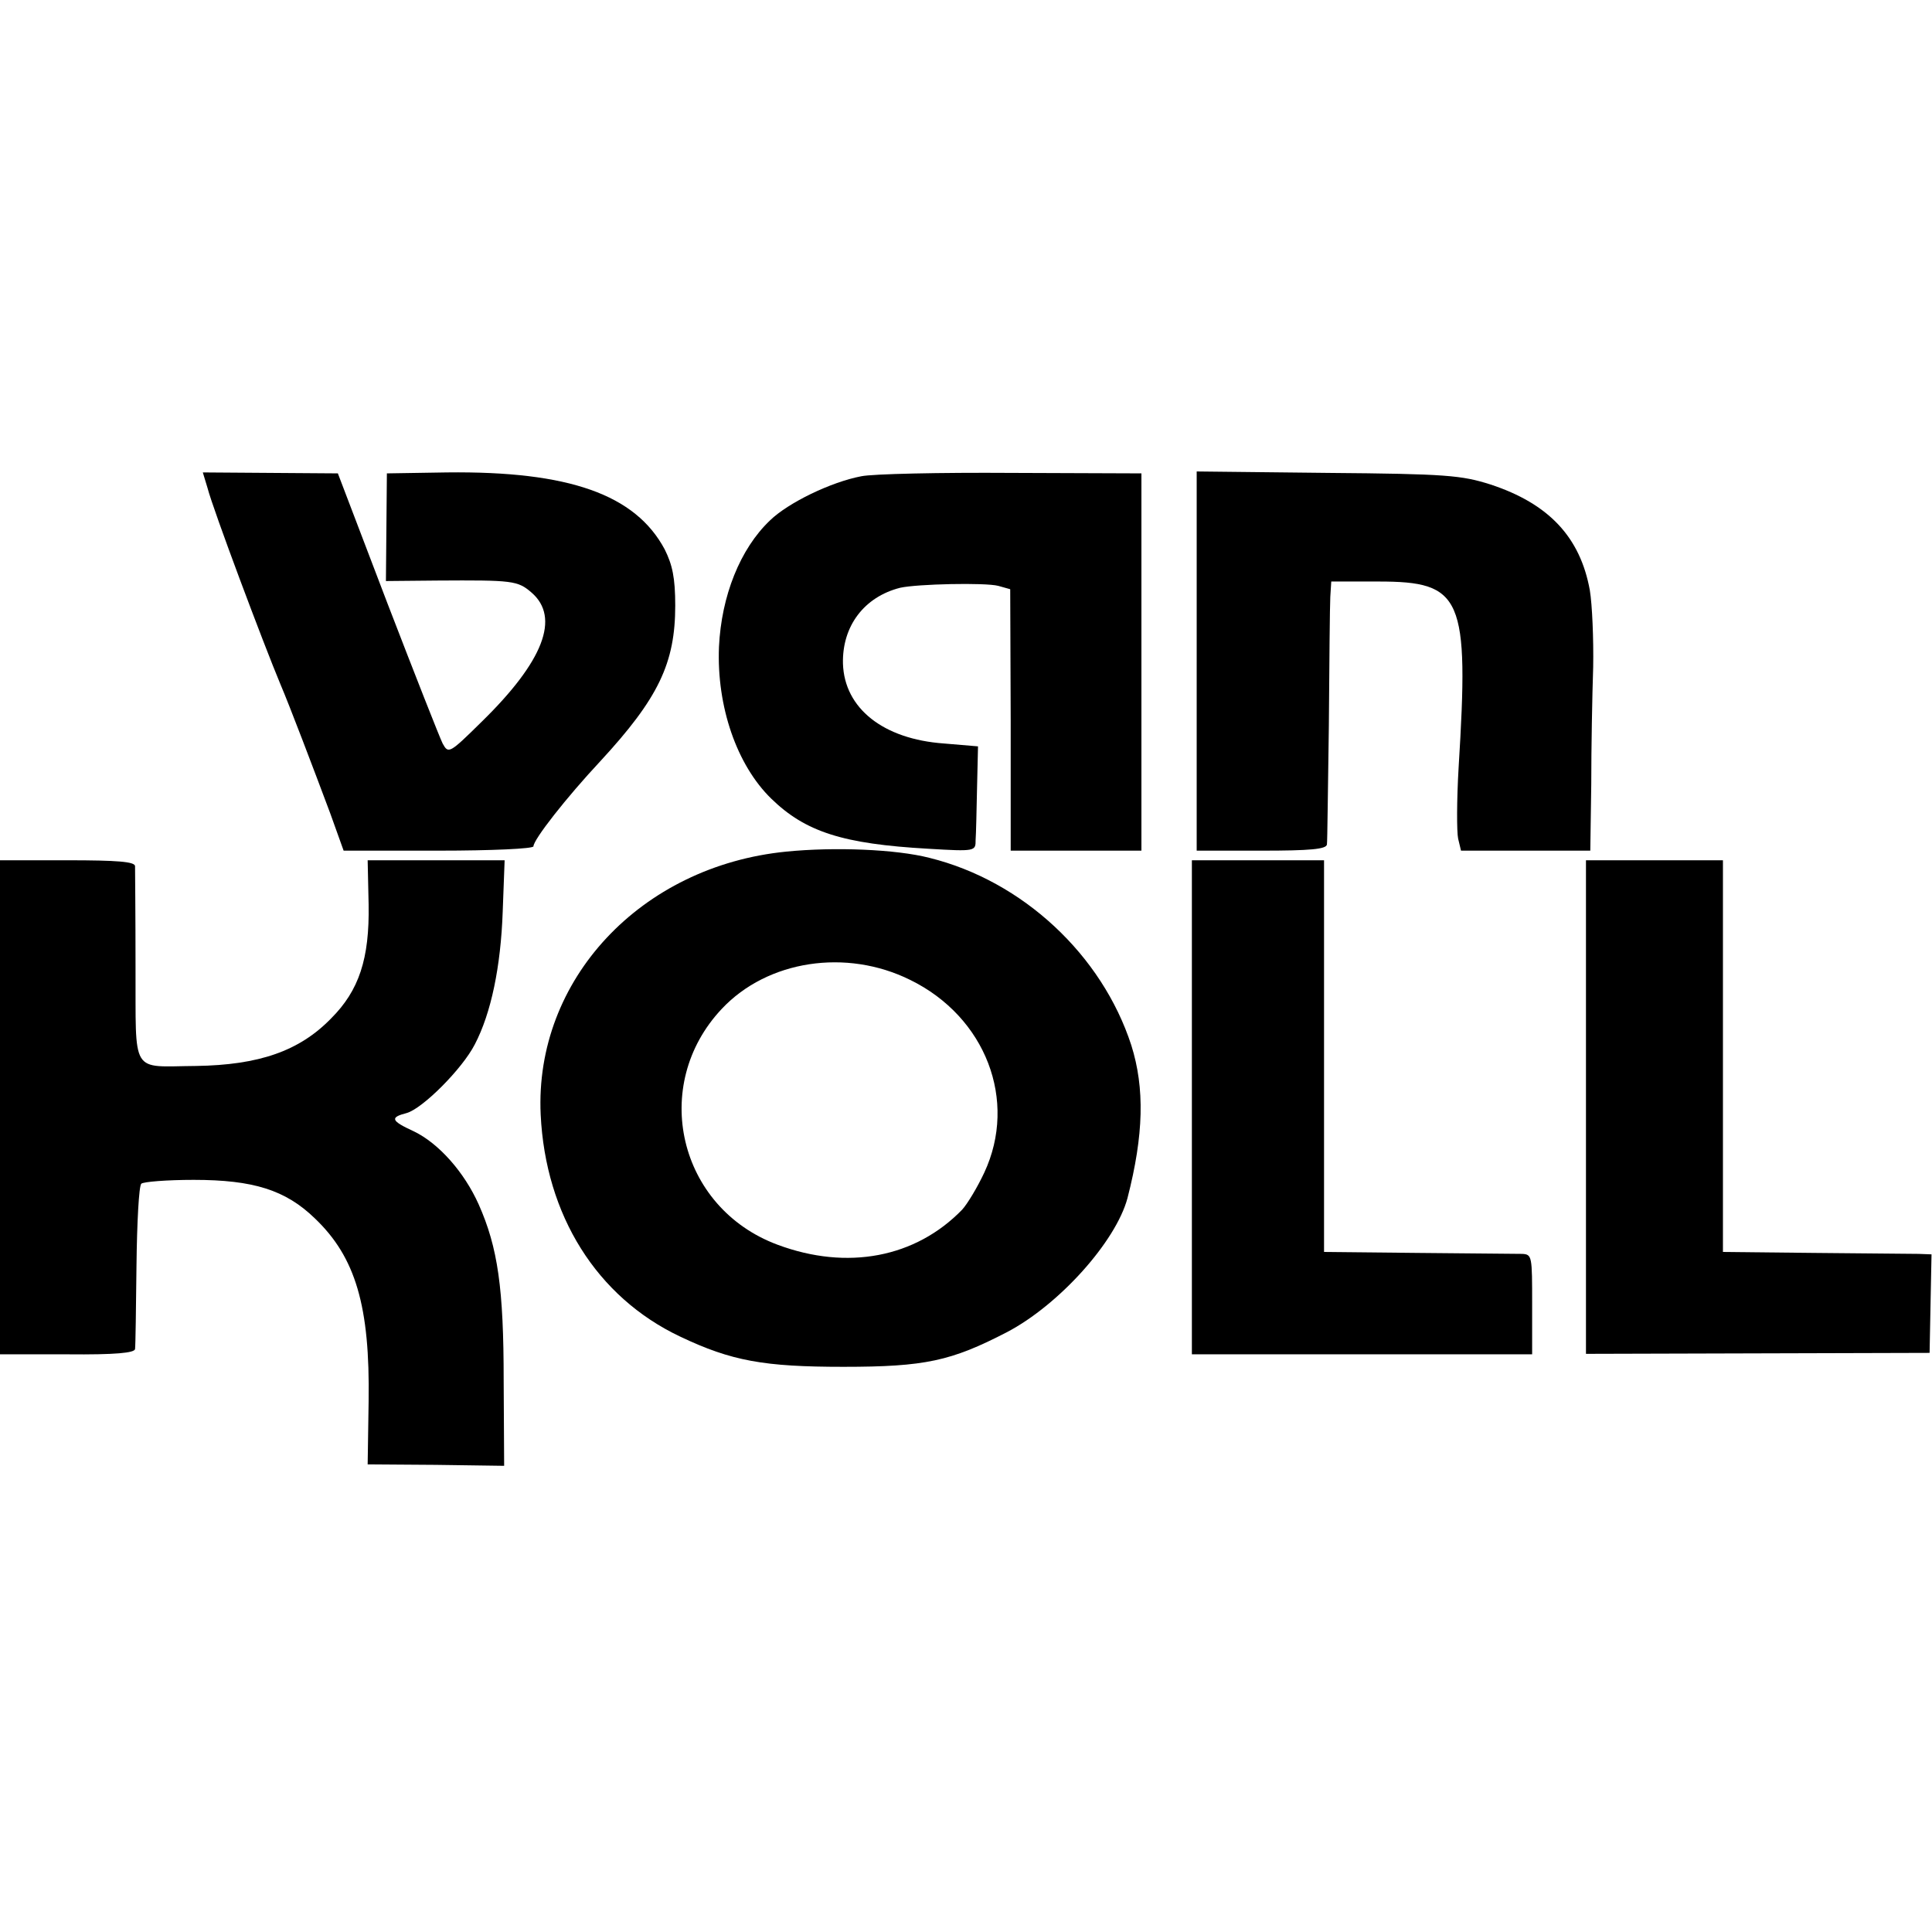
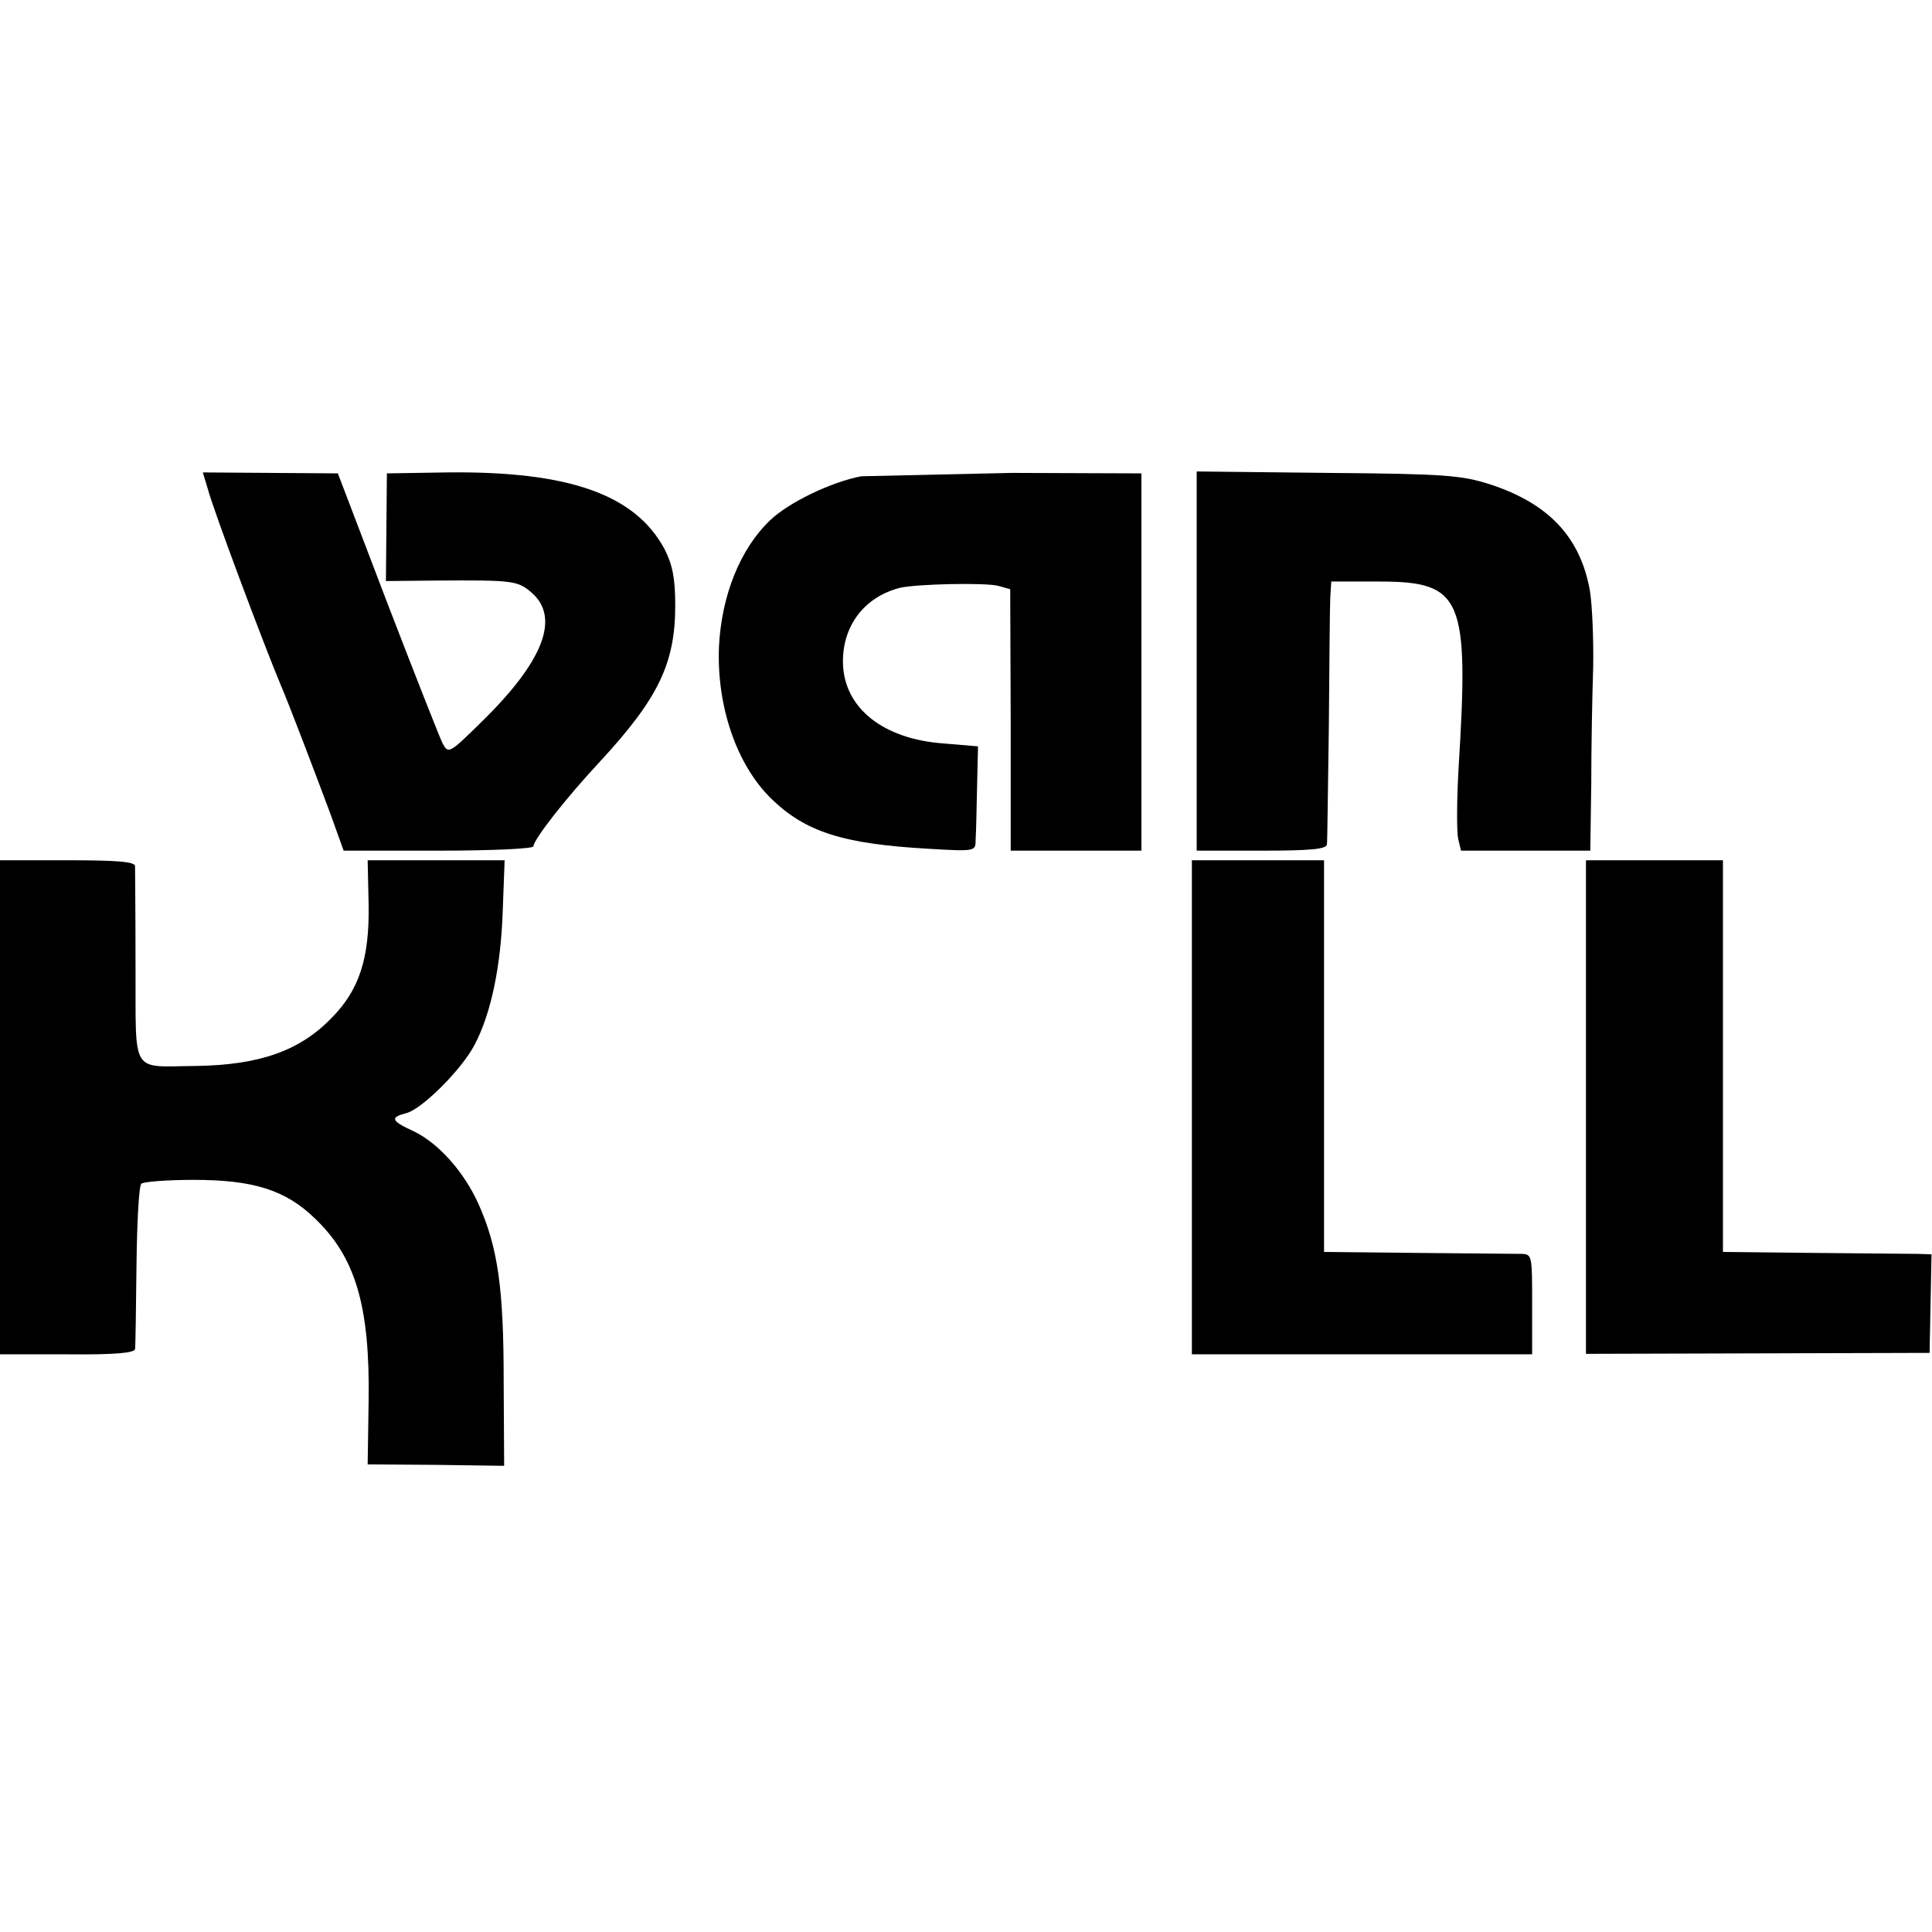
<svg xmlns="http://www.w3.org/2000/svg" version="1.0" width="402pt" height="402pt" viewBox="0 0 402 402" preserveAspectRatio="xMidYMid meet">
  <g transform="translate(0,402) scale(0.1,-0.1)" fill="#000000" stroke="none">
    <path d="M432 3004 c11 -43 116 -323 152 -409 18 -42 69 -176 103 -267 l28 -78 198 0 c110 0 197 4 197 9 0 14 68 101 139 177 121 131 156 204 156 324 0 58 -6 85 -22 117 -61 114 -199 163 -453 160 l-125 -2 -1 -112 -1 -112 106 1 c158 1 168 0 197 -25 60 -52 25 -143 -104 -269 -67 -66 -69 -67 -81 -45 -6 12 -58 144 -115 292 l-103 270 -141 1 -140 1 10 -33z" />
-     <path d="M1792 3029 c-63 -12 -152 -55 -190 -92 -62 -59 -101 -157 -106 -263 -5 -124 37 -246 109 -316 71 -69 149 -94 326 -104 99 -6 99 -5 99 18 1 13 2 62 3 109 l2 86 -71 6 c-126 9 -207 73 -210 166 -2 78 44 139 119 158 36 8 177 11 204 4 l25 -7 1 -272 0 -272 136 0 136 0 0 393 0 392 -270 1 c-148 1 -289 -2 -313 -7z" />
+     <path d="M1792 3029 c-63 -12 -152 -55 -190 -92 -62 -59 -101 -157 -106 -263 -5 -124 37 -246 109 -316 71 -69 149 -94 326 -104 99 -6 99 -5 99 18 1 13 2 62 3 109 l2 86 -71 6 c-126 9 -207 73 -210 166 -2 78 44 139 119 158 36 8 177 11 204 4 l25 -7 1 -272 0 -272 136 0 136 0 0 393 0 392 -270 1 z" />
    <path d="M2490 2645 l0 -395 135 0 c101 0 135 3 136 13 1 6 2 118 4 247 1 129 2 250 3 268 l2 32 98 0 c175 0 189 -32 167 -387 -4 -68 -4 -134 -1 -148 l6 -25 135 0 134 0 2 138 c0 75 2 185 4 244 1 58 -2 130 -7 160 -20 110 -85 180 -207 220 -60 19 -92 22 -338 24 l-273 3 0 -394z" />
-     <path d="M1636 2248 c-303 -30 -524 -267 -511 -547 10 -210 117 -380 290 -462 107 -51 175 -63 340 -63 170 0 224 12 340 72 109 57 227 189 251 279 34 132 36 229 8 318 -61 188 -226 342 -420 390 -70 18 -198 23 -298 13z m258 -267 c157 -77 224 -251 154 -401 -14 -30 -35 -65 -46 -77 -97 -100 -239 -127 -384 -73 -207 77 -266 332 -116 491 95 101 259 126 392 60z" />
    <path d="M0 1716 l0 -514 140 0 c101 -1 140 3 141 11 1 7 2 85 3 174 1 89 5 165 10 170 4 4 53 8 109 8 124 0 191 -21 252 -80 85 -81 115 -183 112 -381 l-2 -131 142 -1 142 -2 -1 178 c0 191 -12 276 -52 366 -30 67 -83 127 -135 152 -48 22 -50 29 -15 38 33 9 116 92 142 143 34 65 54 162 58 276 l4 107 -142 0 -143 0 2 -92 c2 -113 -20 -179 -78 -237 -66 -68 -150 -97 -281 -99 -138 -1 -125 -22 -126 206 0 108 -1 203 -1 210 -1 9 -36 12 -141 12 l-140 0 0 -514z" />
    <path d="M2480 1716 l0 -514 354 0 354 0 0 104 c0 100 0 104 -21 105 -12 0 -110 1 -217 2 l-195 2 0 408 0 407 -137 0 -138 0 0 -514z" />
    <path d="M3300 1716 l0 -513 358 1 357 1 2 103 2 102 -27 1 c-15 0 -112 1 -217 2 l-190 2 0 408 0 407 -142 0 -143 0 0 -514z" />
  </g>
</svg>